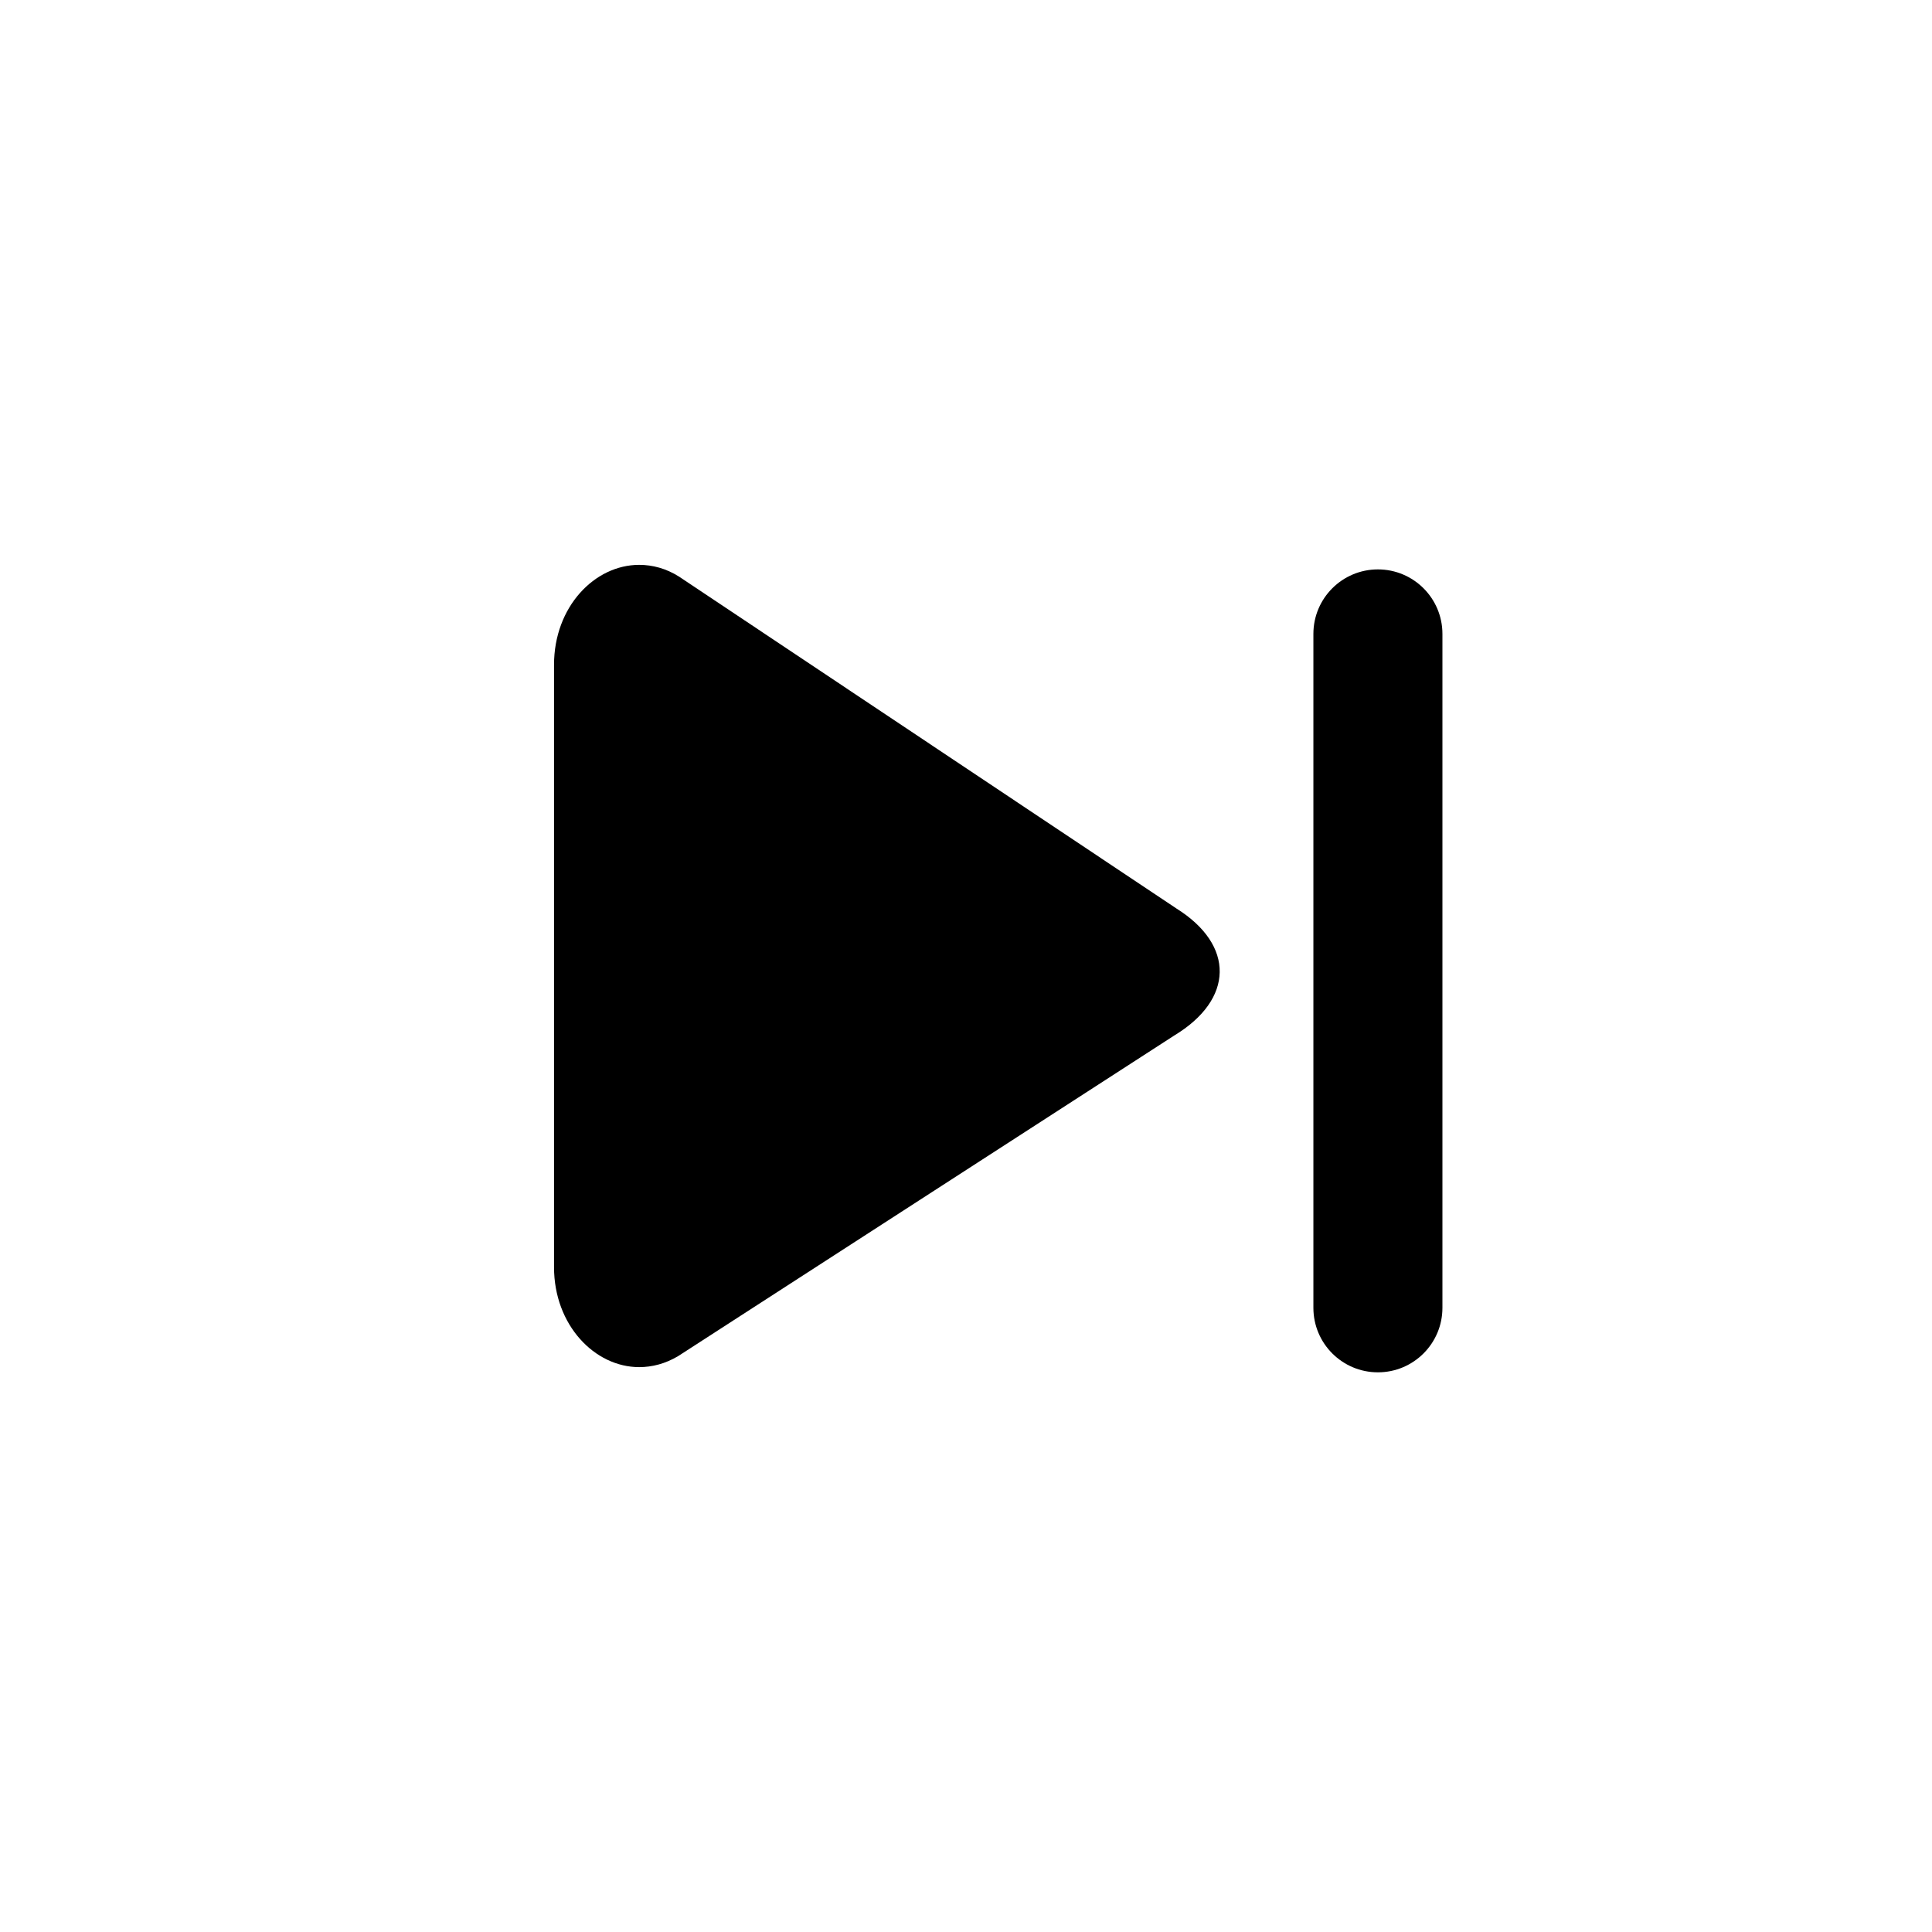
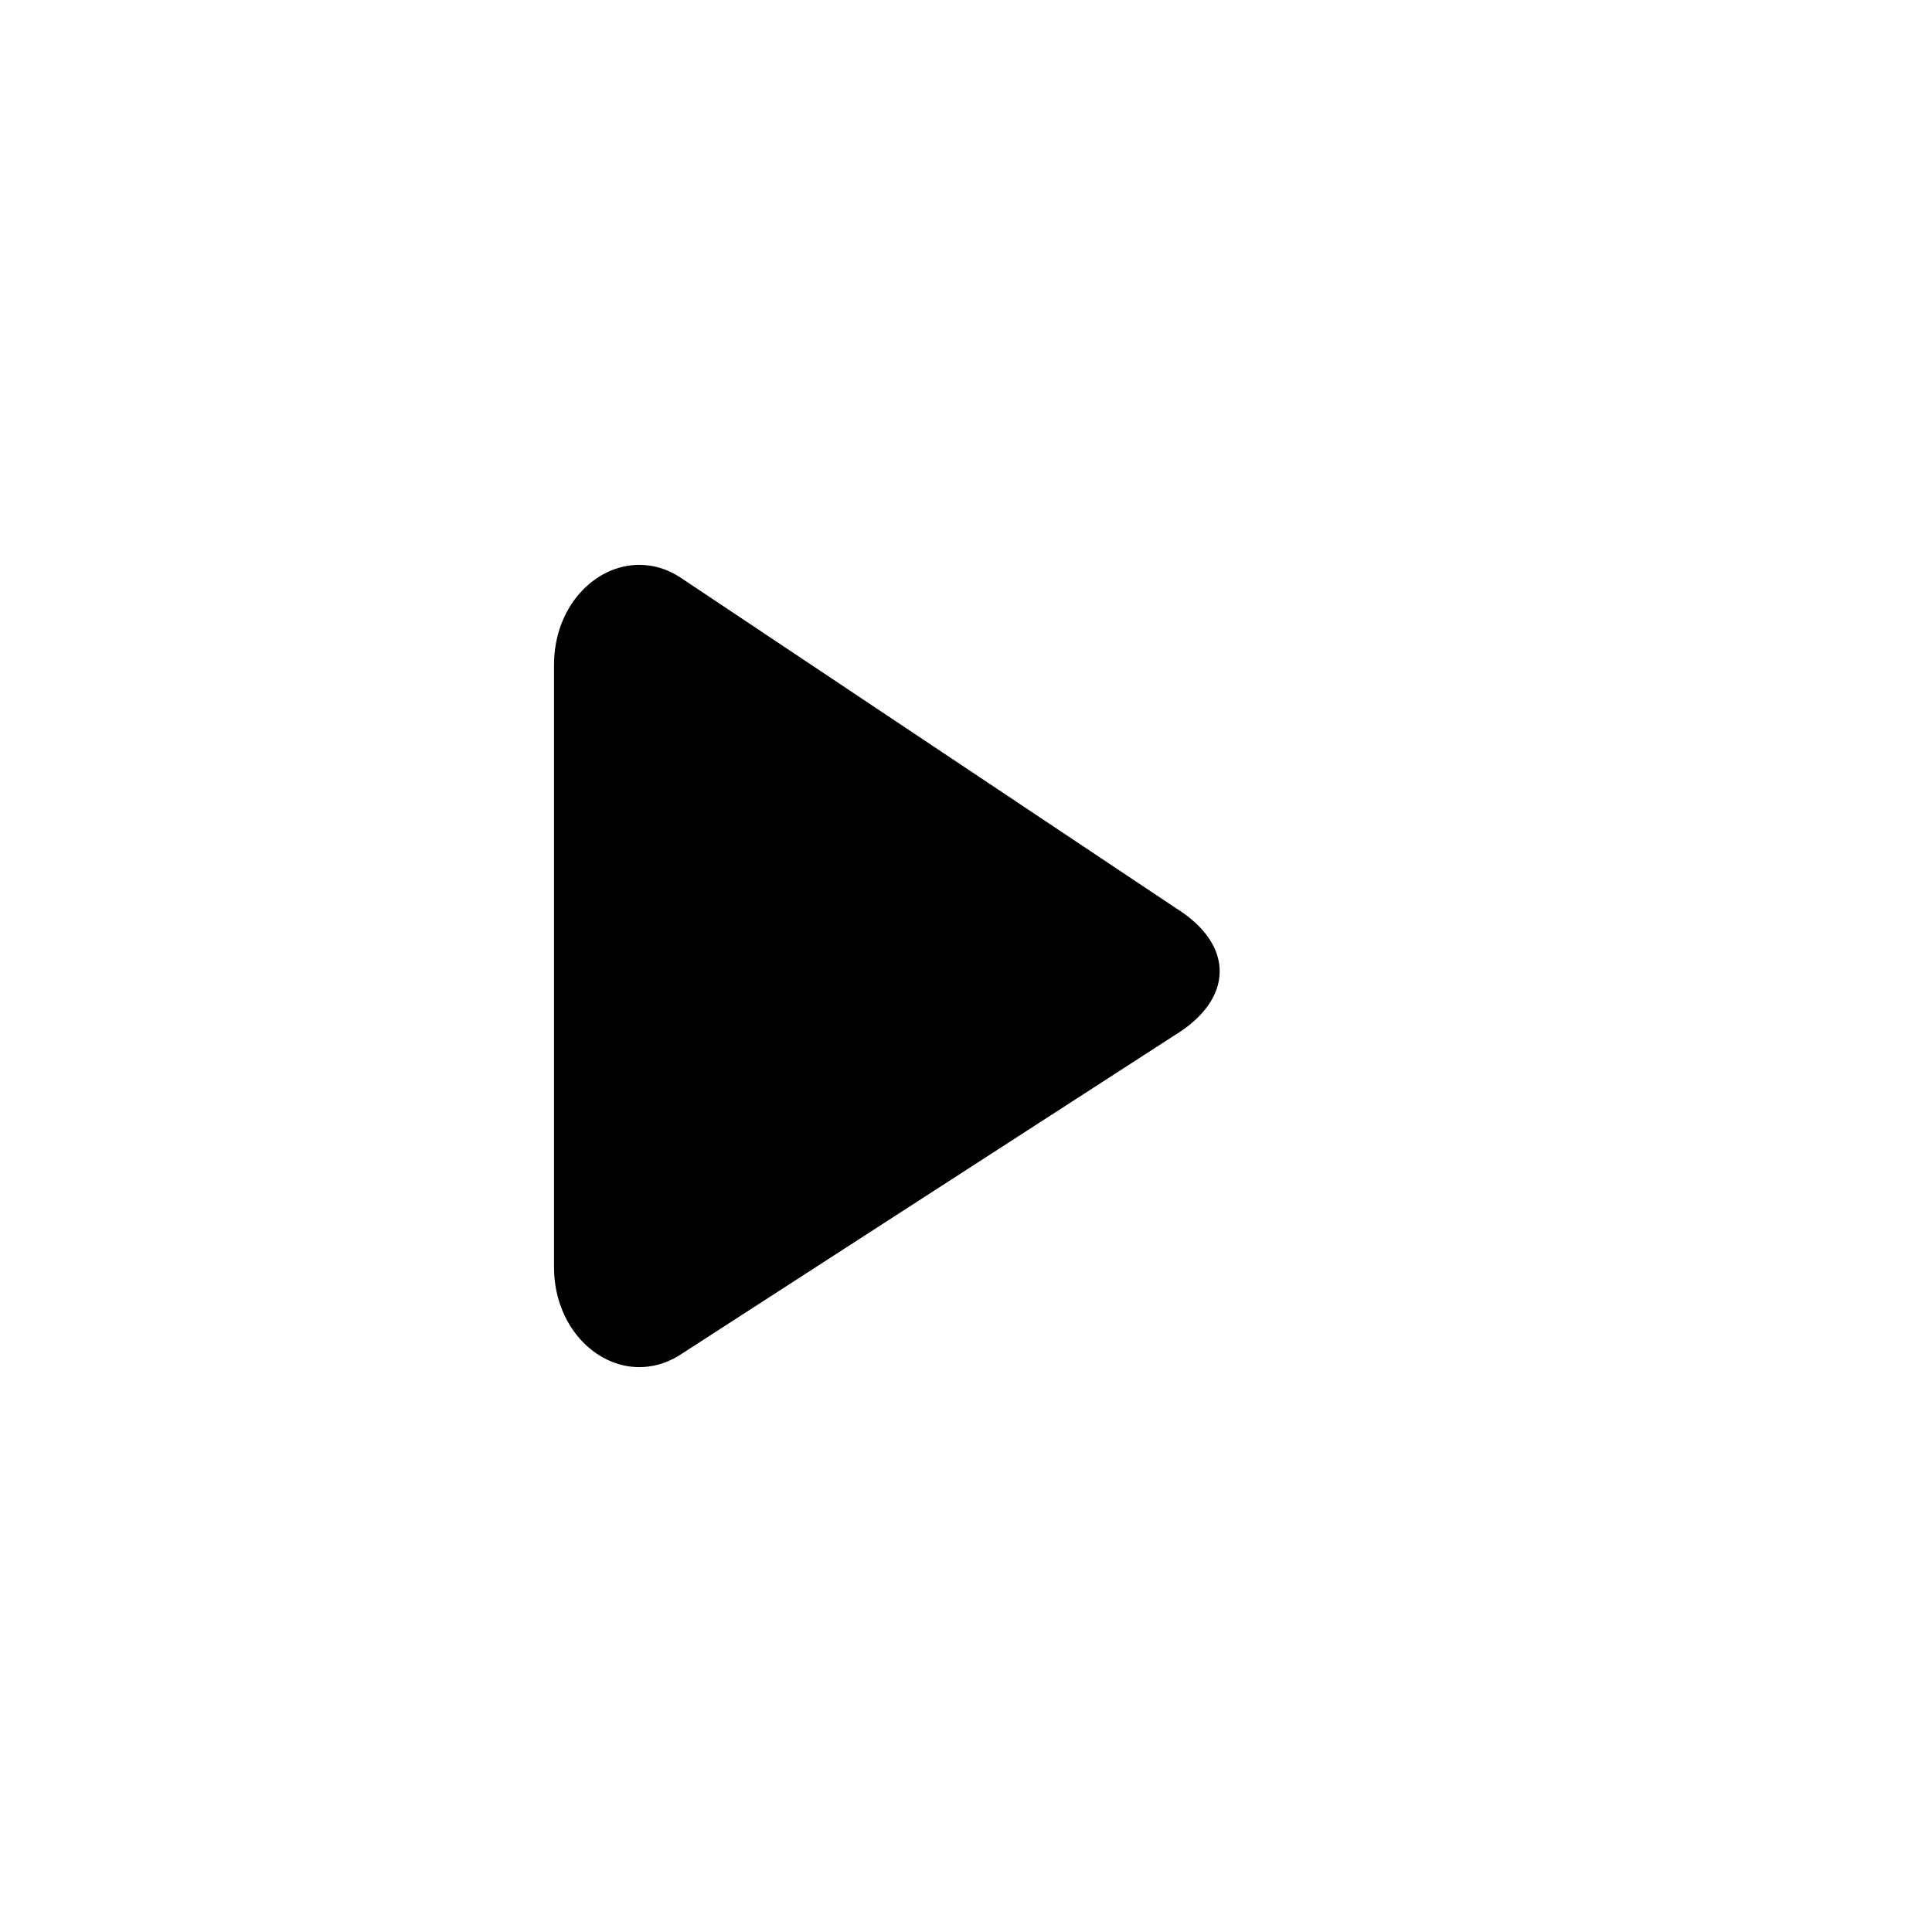
<svg xmlns="http://www.w3.org/2000/svg" fill="#000000" width="800px" height="800px" version="1.1" viewBox="144 144 512 512">
  <g>
    <path d="m455.16 418.44-131.44 84.941c-3.375 2.016-6.902 2.922-10.328 2.922-11.789 0-22.57-11.133-22.57-26.5v-159.61c0-15.418 10.781-26.5 22.57-26.5 3.527 0 7.152 0.957 10.578 3.125l131.75 87.914c15.57 9.723 15.316 24.133-0.555 33.703z" />
-     <path d="m509.16 507.68c-9.445 0-17.098-7.652-17.098-17.098v-178.59c0-9.441 7.652-17.094 17.098-17.094s17.098 7.652 17.098 17.094v178.59c0 9.445-7.652 17.098-17.098 17.098z" />
  </g>
</svg>